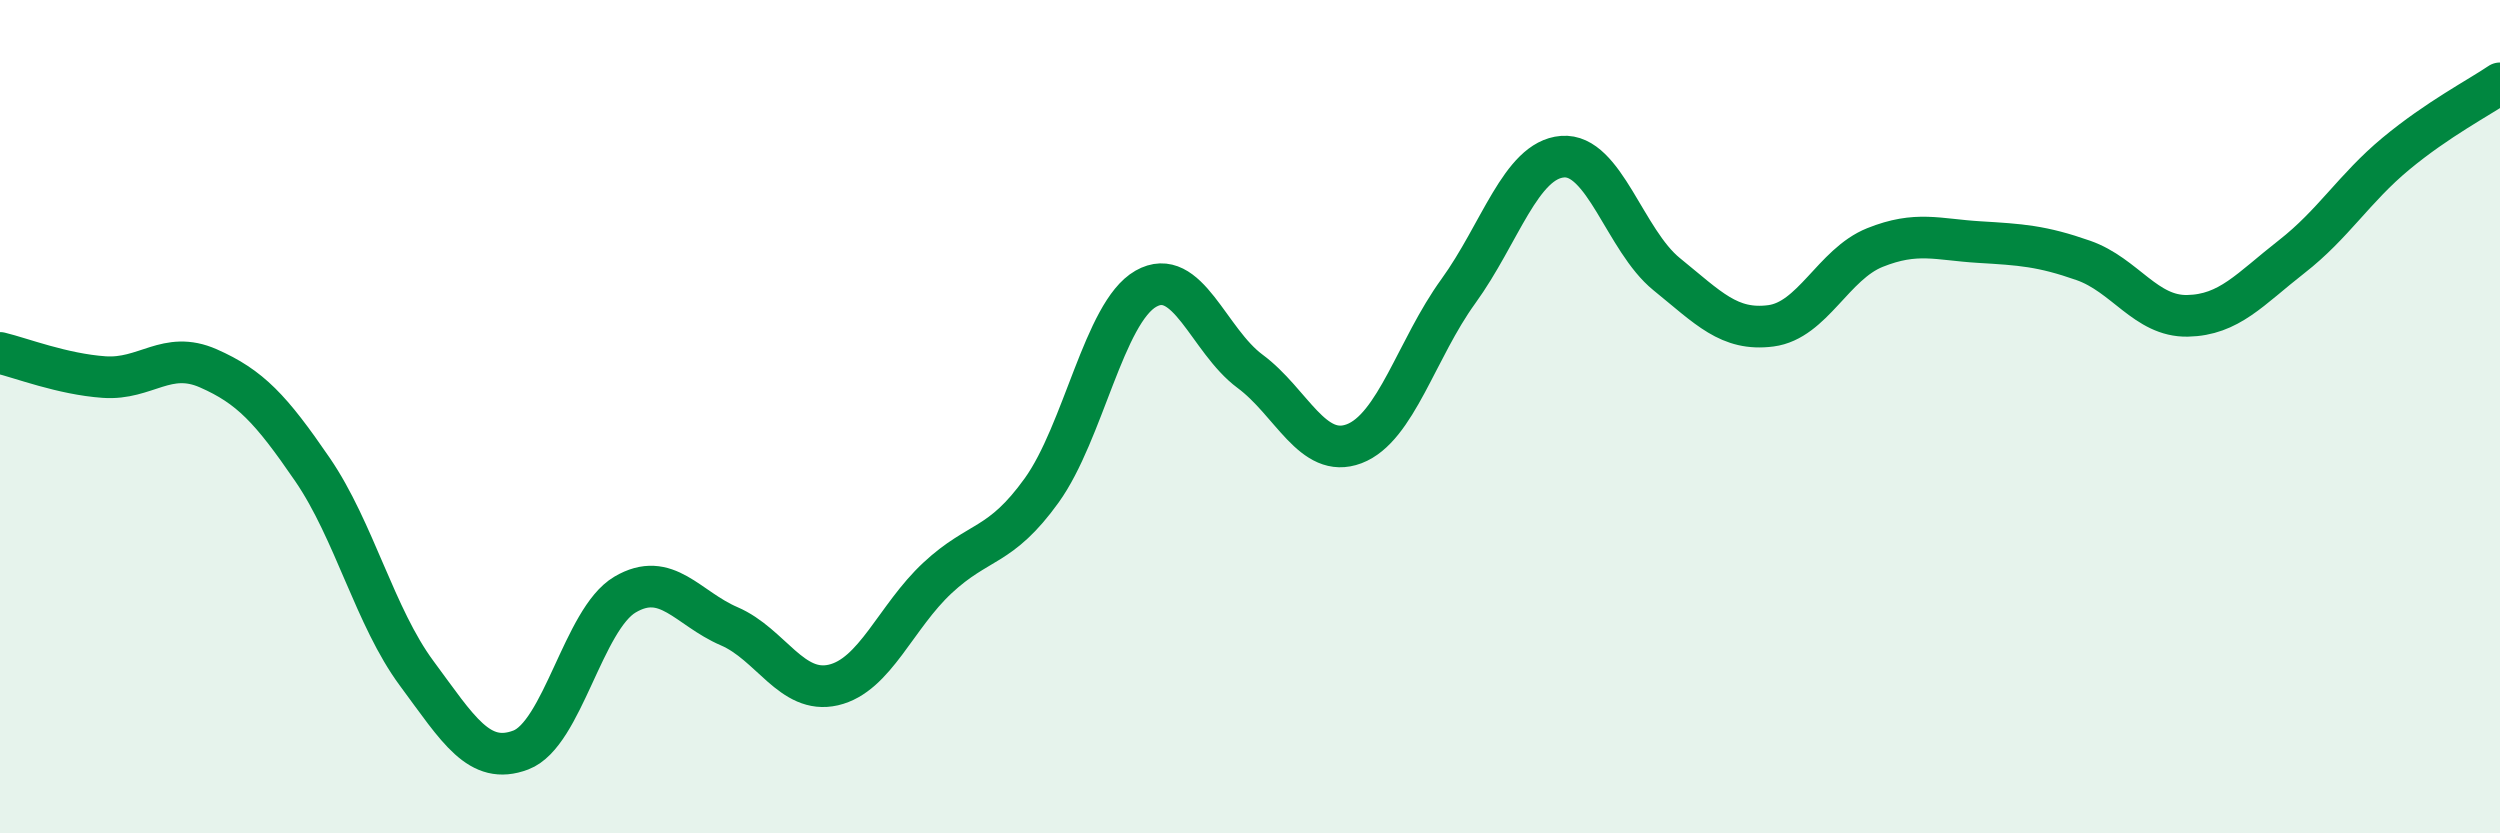
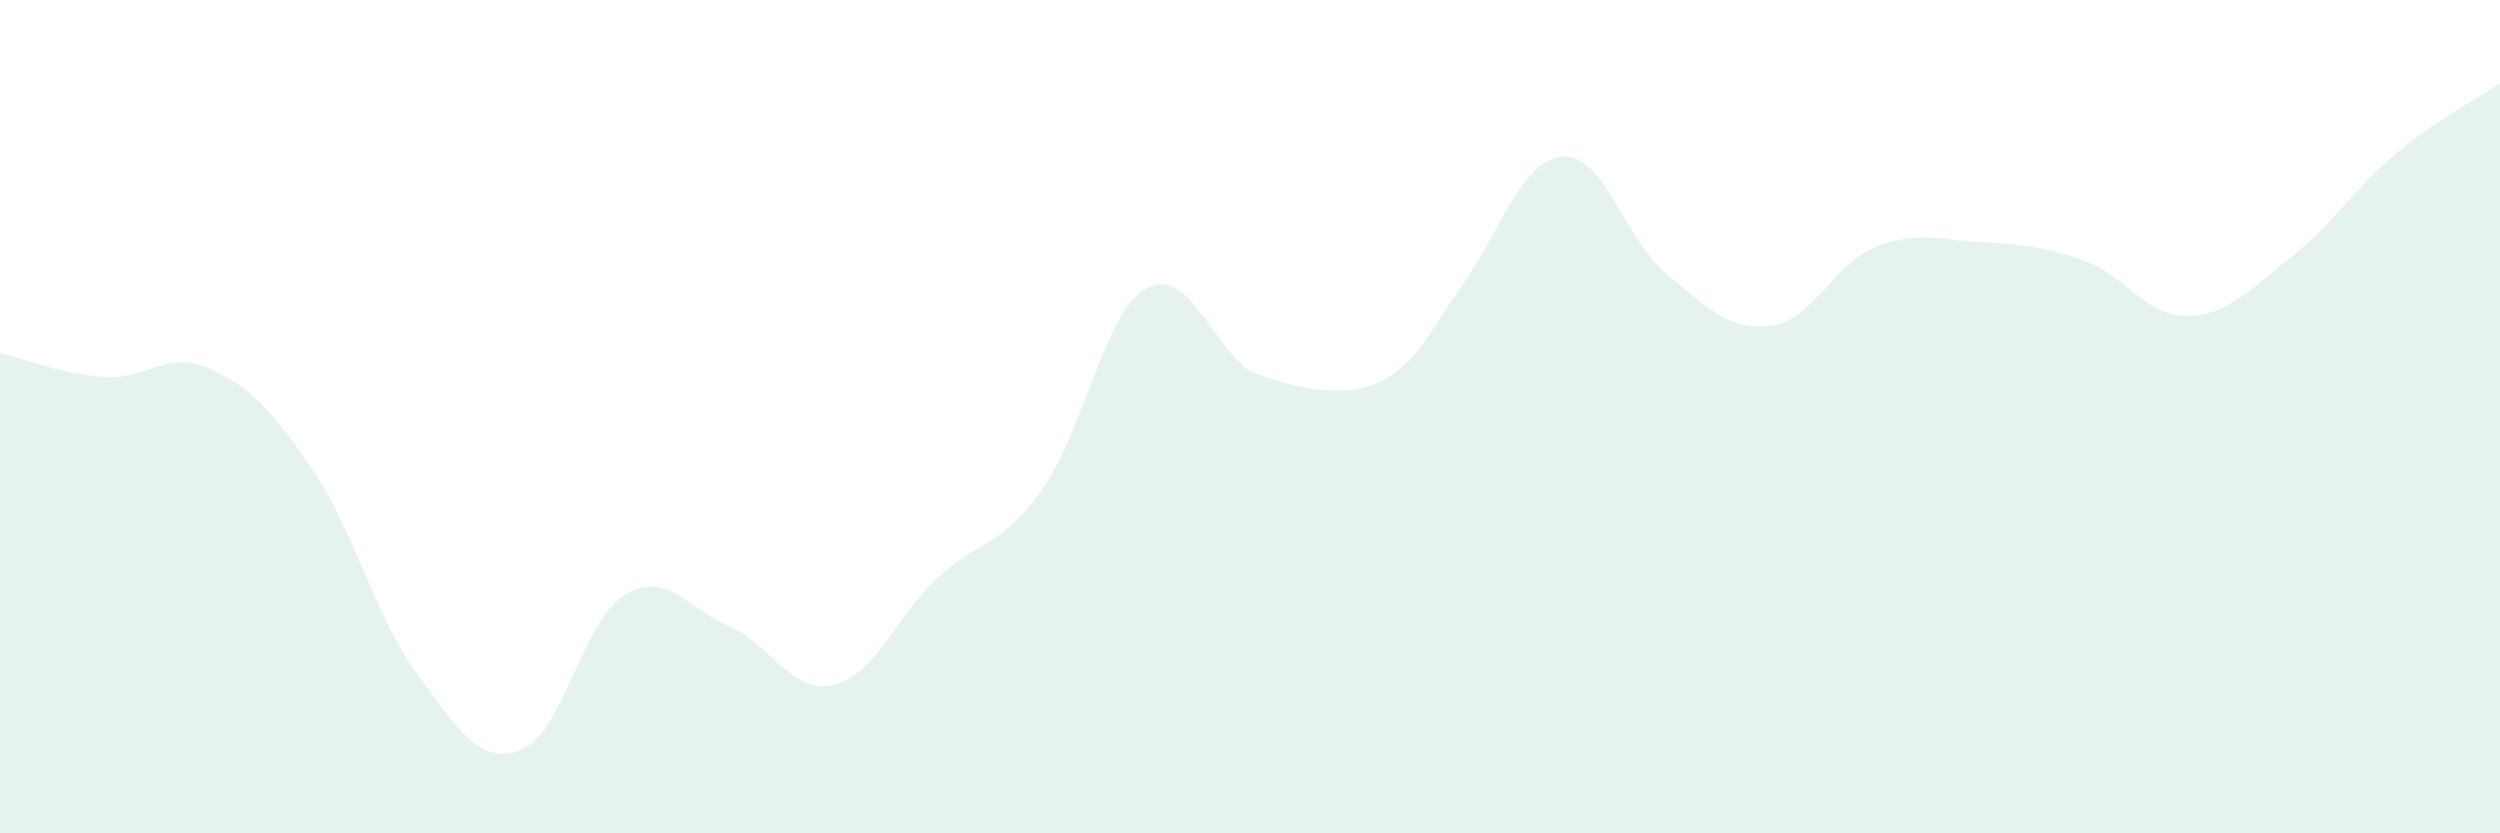
<svg xmlns="http://www.w3.org/2000/svg" width="60" height="20" viewBox="0 0 60 20">
-   <path d="M 0,8.47 C 0.5,8.59 1.5,8.98 2.5,9.05 C 3.5,9.12 4,8.4 5,8.84 C 6,9.28 6.5,9.81 7.5,11.27 C 8.5,12.73 9,14.81 10,16.16 C 11,17.51 11.5,18.38 12.5,18 C 13.5,17.62 14,14.86 15,14.27 C 16,13.68 16.5,14.6 17.5,15.03 C 18.5,15.46 19,16.67 20,16.44 C 21,16.21 21.5,14.8 22.5,13.87 C 23.5,12.94 24,13.16 25,11.77 C 26,10.38 26.5,7.5 27.5,6.93 C 28.5,6.36 29,8.17 30,8.91 C 31,9.65 31.5,11.03 32.5,10.65 C 33.5,10.27 34,8.37 35,6.99 C 36,5.61 36.5,3.84 37.5,3.76 C 38.5,3.68 39,5.77 40,6.58 C 41,7.39 41.5,7.95 42.5,7.82 C 43.5,7.69 44,6.34 45,5.94 C 46,5.54 46.5,5.75 47.5,5.81 C 48.5,5.87 49,5.9 50,6.25 C 51,6.6 51.5,7.6 52.5,7.58 C 53.5,7.56 54,6.94 55,6.16 C 56,5.38 56.5,4.52 57.5,3.69 C 58.5,2.86 59.5,2.34 60,2L60 20L0 20Z" fill="#008740" opacity="0.1" stroke-linecap="round" stroke-linejoin="round" />
-   <path d="M 0,8.47 C 0.5,8.59 1.5,8.98 2.5,9.05 C 3.5,9.12 4,8.4 5,8.84 C 6,9.28 6.5,9.81 7.5,11.27 C 8.5,12.73 9,14.81 10,16.16 C 11,17.51 11.5,18.38 12.5,18 C 13.5,17.62 14,14.86 15,14.27 C 16,13.68 16.5,14.6 17.5,15.03 C 18.5,15.46 19,16.67 20,16.44 C 21,16.21 21.5,14.8 22.5,13.87 C 23.5,12.94 24,13.16 25,11.77 C 26,10.38 26.5,7.5 27.5,6.93 C 28.5,6.36 29,8.17 30,8.91 C 31,9.65 31.5,11.03 32.5,10.65 C 33.5,10.27 34,8.37 35,6.99 C 36,5.61 36.5,3.84 37.5,3.76 C 38.5,3.68 39,5.77 40,6.58 C 41,7.39 41.5,7.95 42.5,7.82 C 43.5,7.69 44,6.34 45,5.94 C 46,5.54 46.5,5.75 47.5,5.81 C 48.5,5.87 49,5.9 50,6.25 C 51,6.6 51.5,7.6 52.5,7.58 C 53.5,7.56 54,6.94 55,6.16 C 56,5.38 56.5,4.52 57.5,3.69 C 58.5,2.86 59.5,2.34 60,2" stroke="#008740" stroke-width="1" fill="none" stroke-linecap="round" stroke-linejoin="round" />
+   <path d="M 0,8.47 C 0.5,8.59 1.5,8.98 2.5,9.05 C 3.5,9.12 4,8.4 5,8.84 C 6,9.28 6.5,9.81 7.5,11.27 C 8.5,12.73 9,14.81 10,16.16 C 11,17.51 11.5,18.38 12.5,18 C 13.5,17.62 14,14.86 15,14.27 C 16,13.68 16.5,14.6 17.5,15.03 C 18.5,15.46 19,16.67 20,16.44 C 21,16.21 21.5,14.8 22.5,13.87 C 23.5,12.94 24,13.16 25,11.77 C 26,10.38 26.5,7.5 27.5,6.93 C 28.5,6.36 29,8.17 30,8.91 C 33.5,10.27 34,8.37 35,6.99 C 36,5.61 36.5,3.84 37.5,3.76 C 38.5,3.68 39,5.77 40,6.58 C 41,7.39 41.5,7.95 42.5,7.82 C 43.5,7.69 44,6.34 45,5.94 C 46,5.54 46.5,5.75 47.5,5.81 C 48.5,5.87 49,5.9 50,6.25 C 51,6.6 51.5,7.6 52.5,7.58 C 53.5,7.56 54,6.94 55,6.16 C 56,5.38 56.5,4.52 57.5,3.69 C 58.5,2.86 59.5,2.34 60,2L60 20L0 20Z" fill="#008740" opacity="0.1" stroke-linecap="round" stroke-linejoin="round" />
</svg>